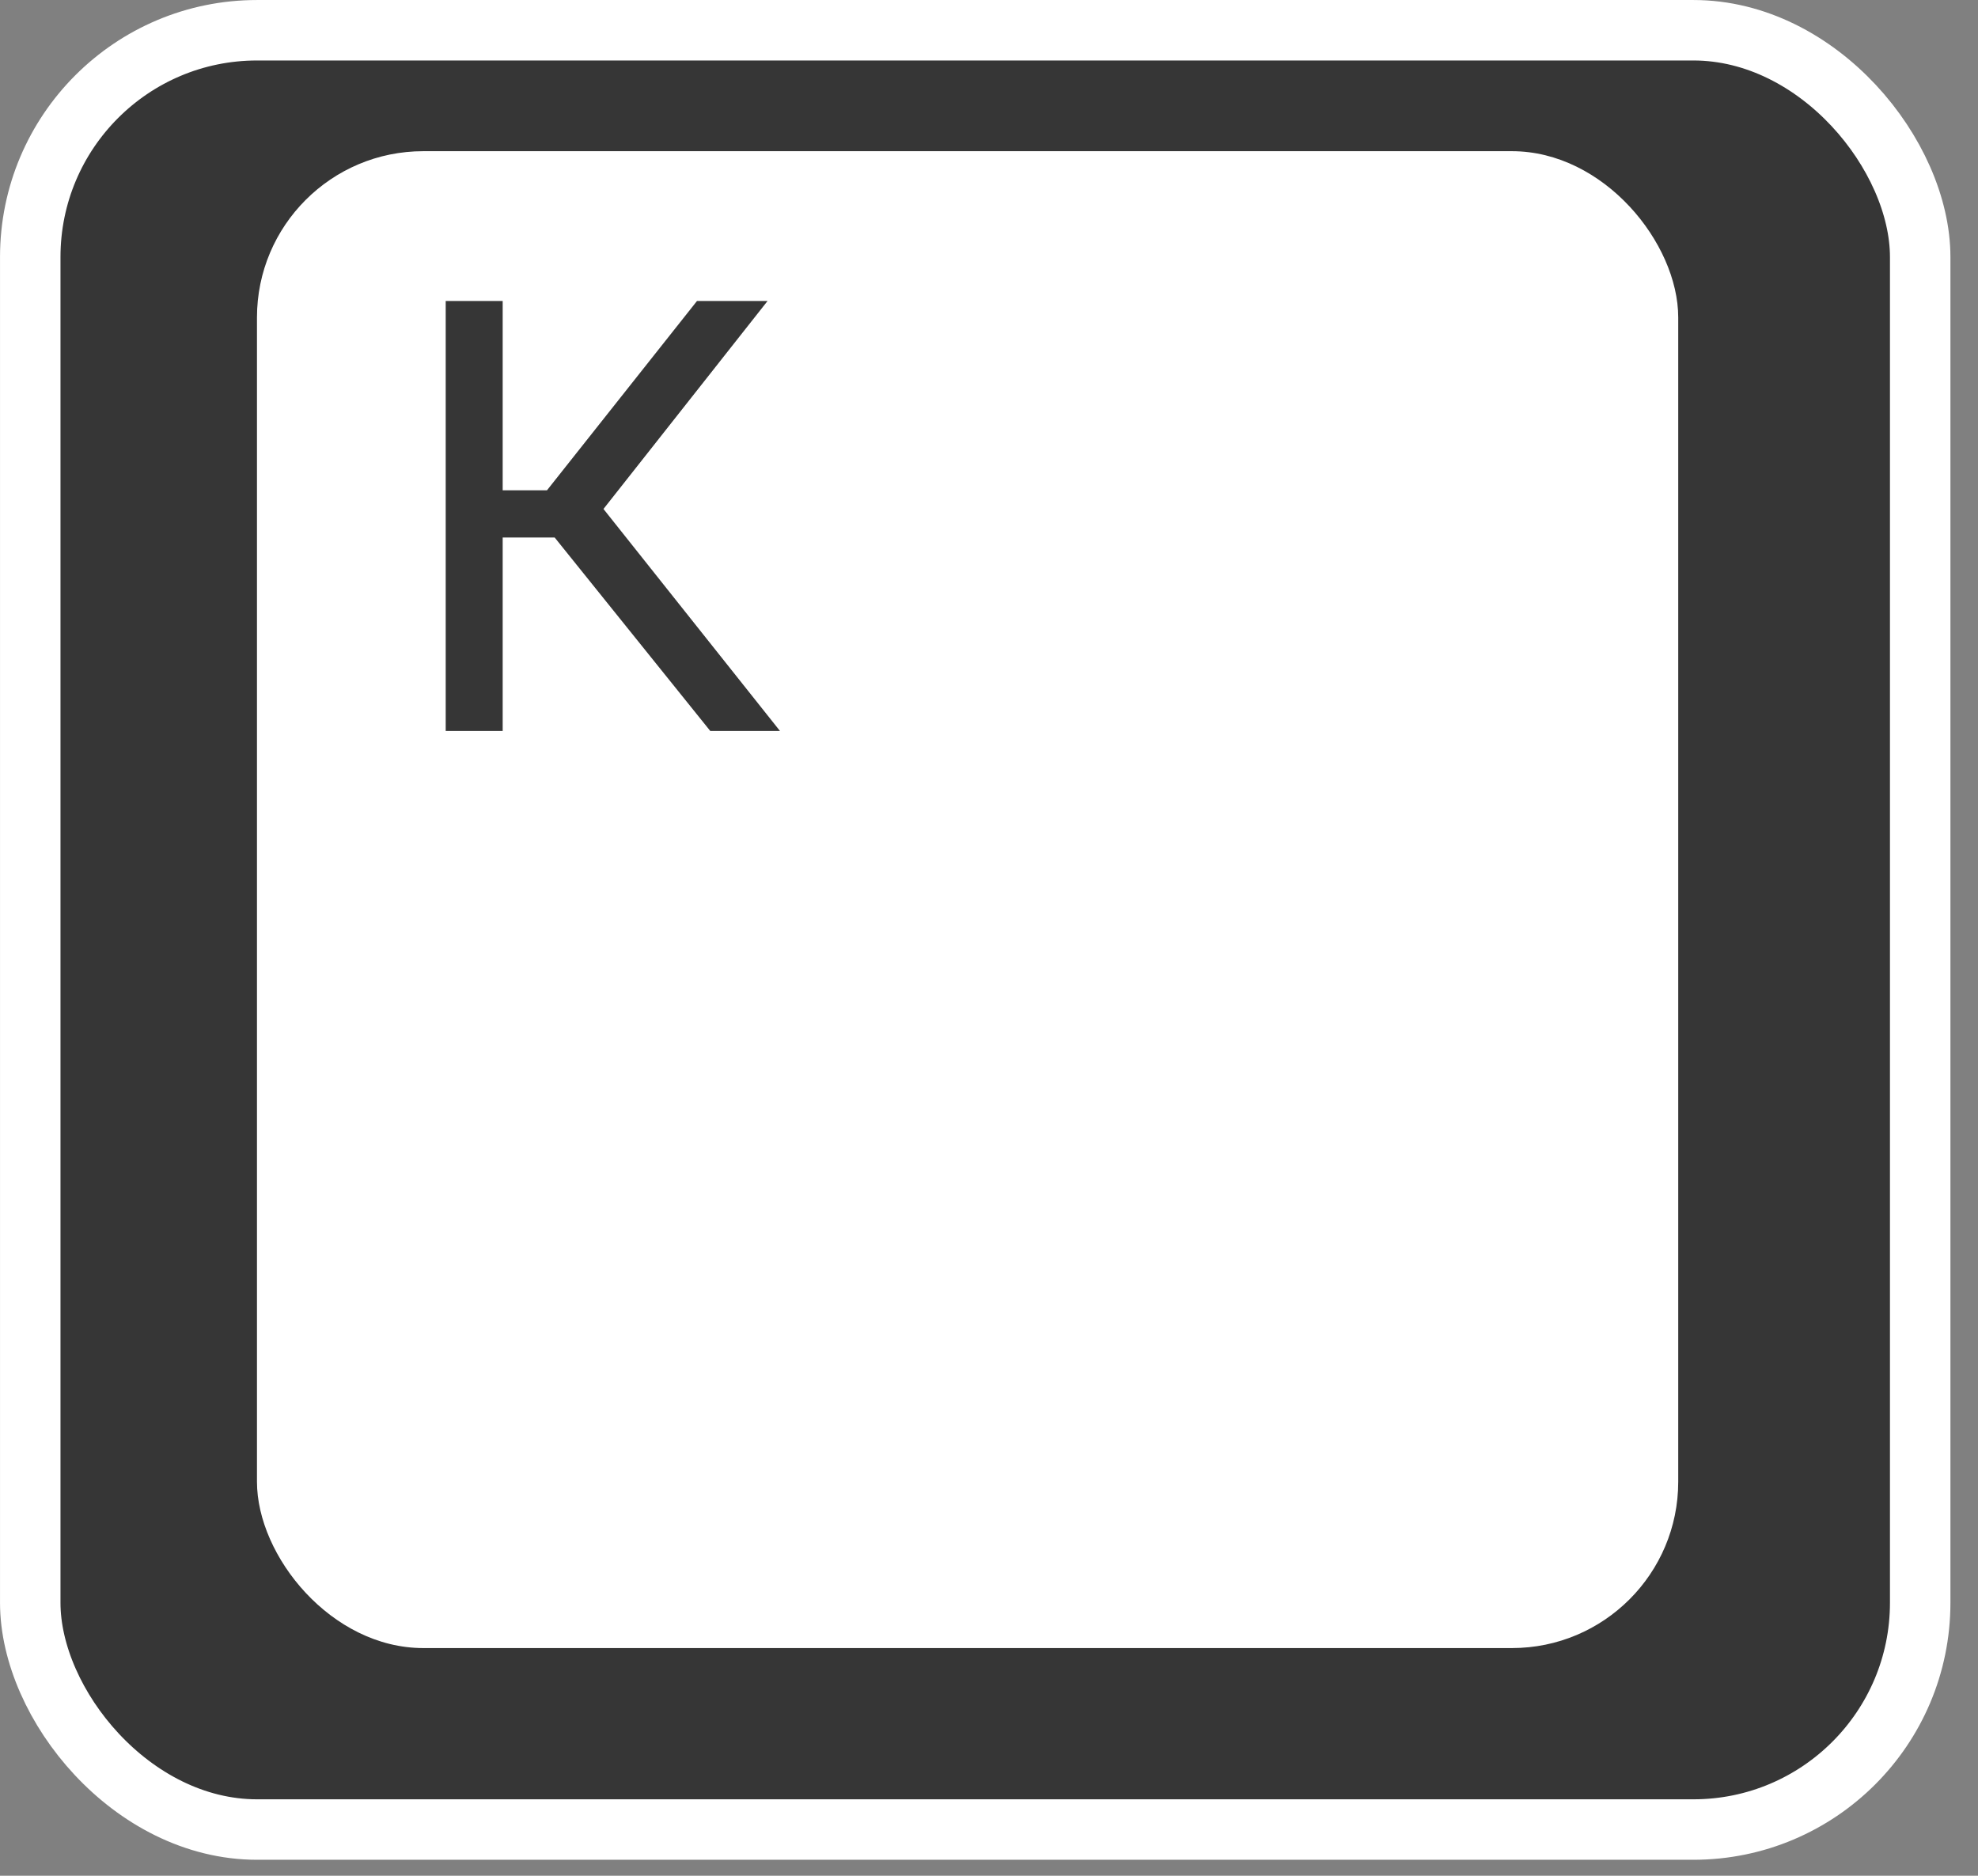
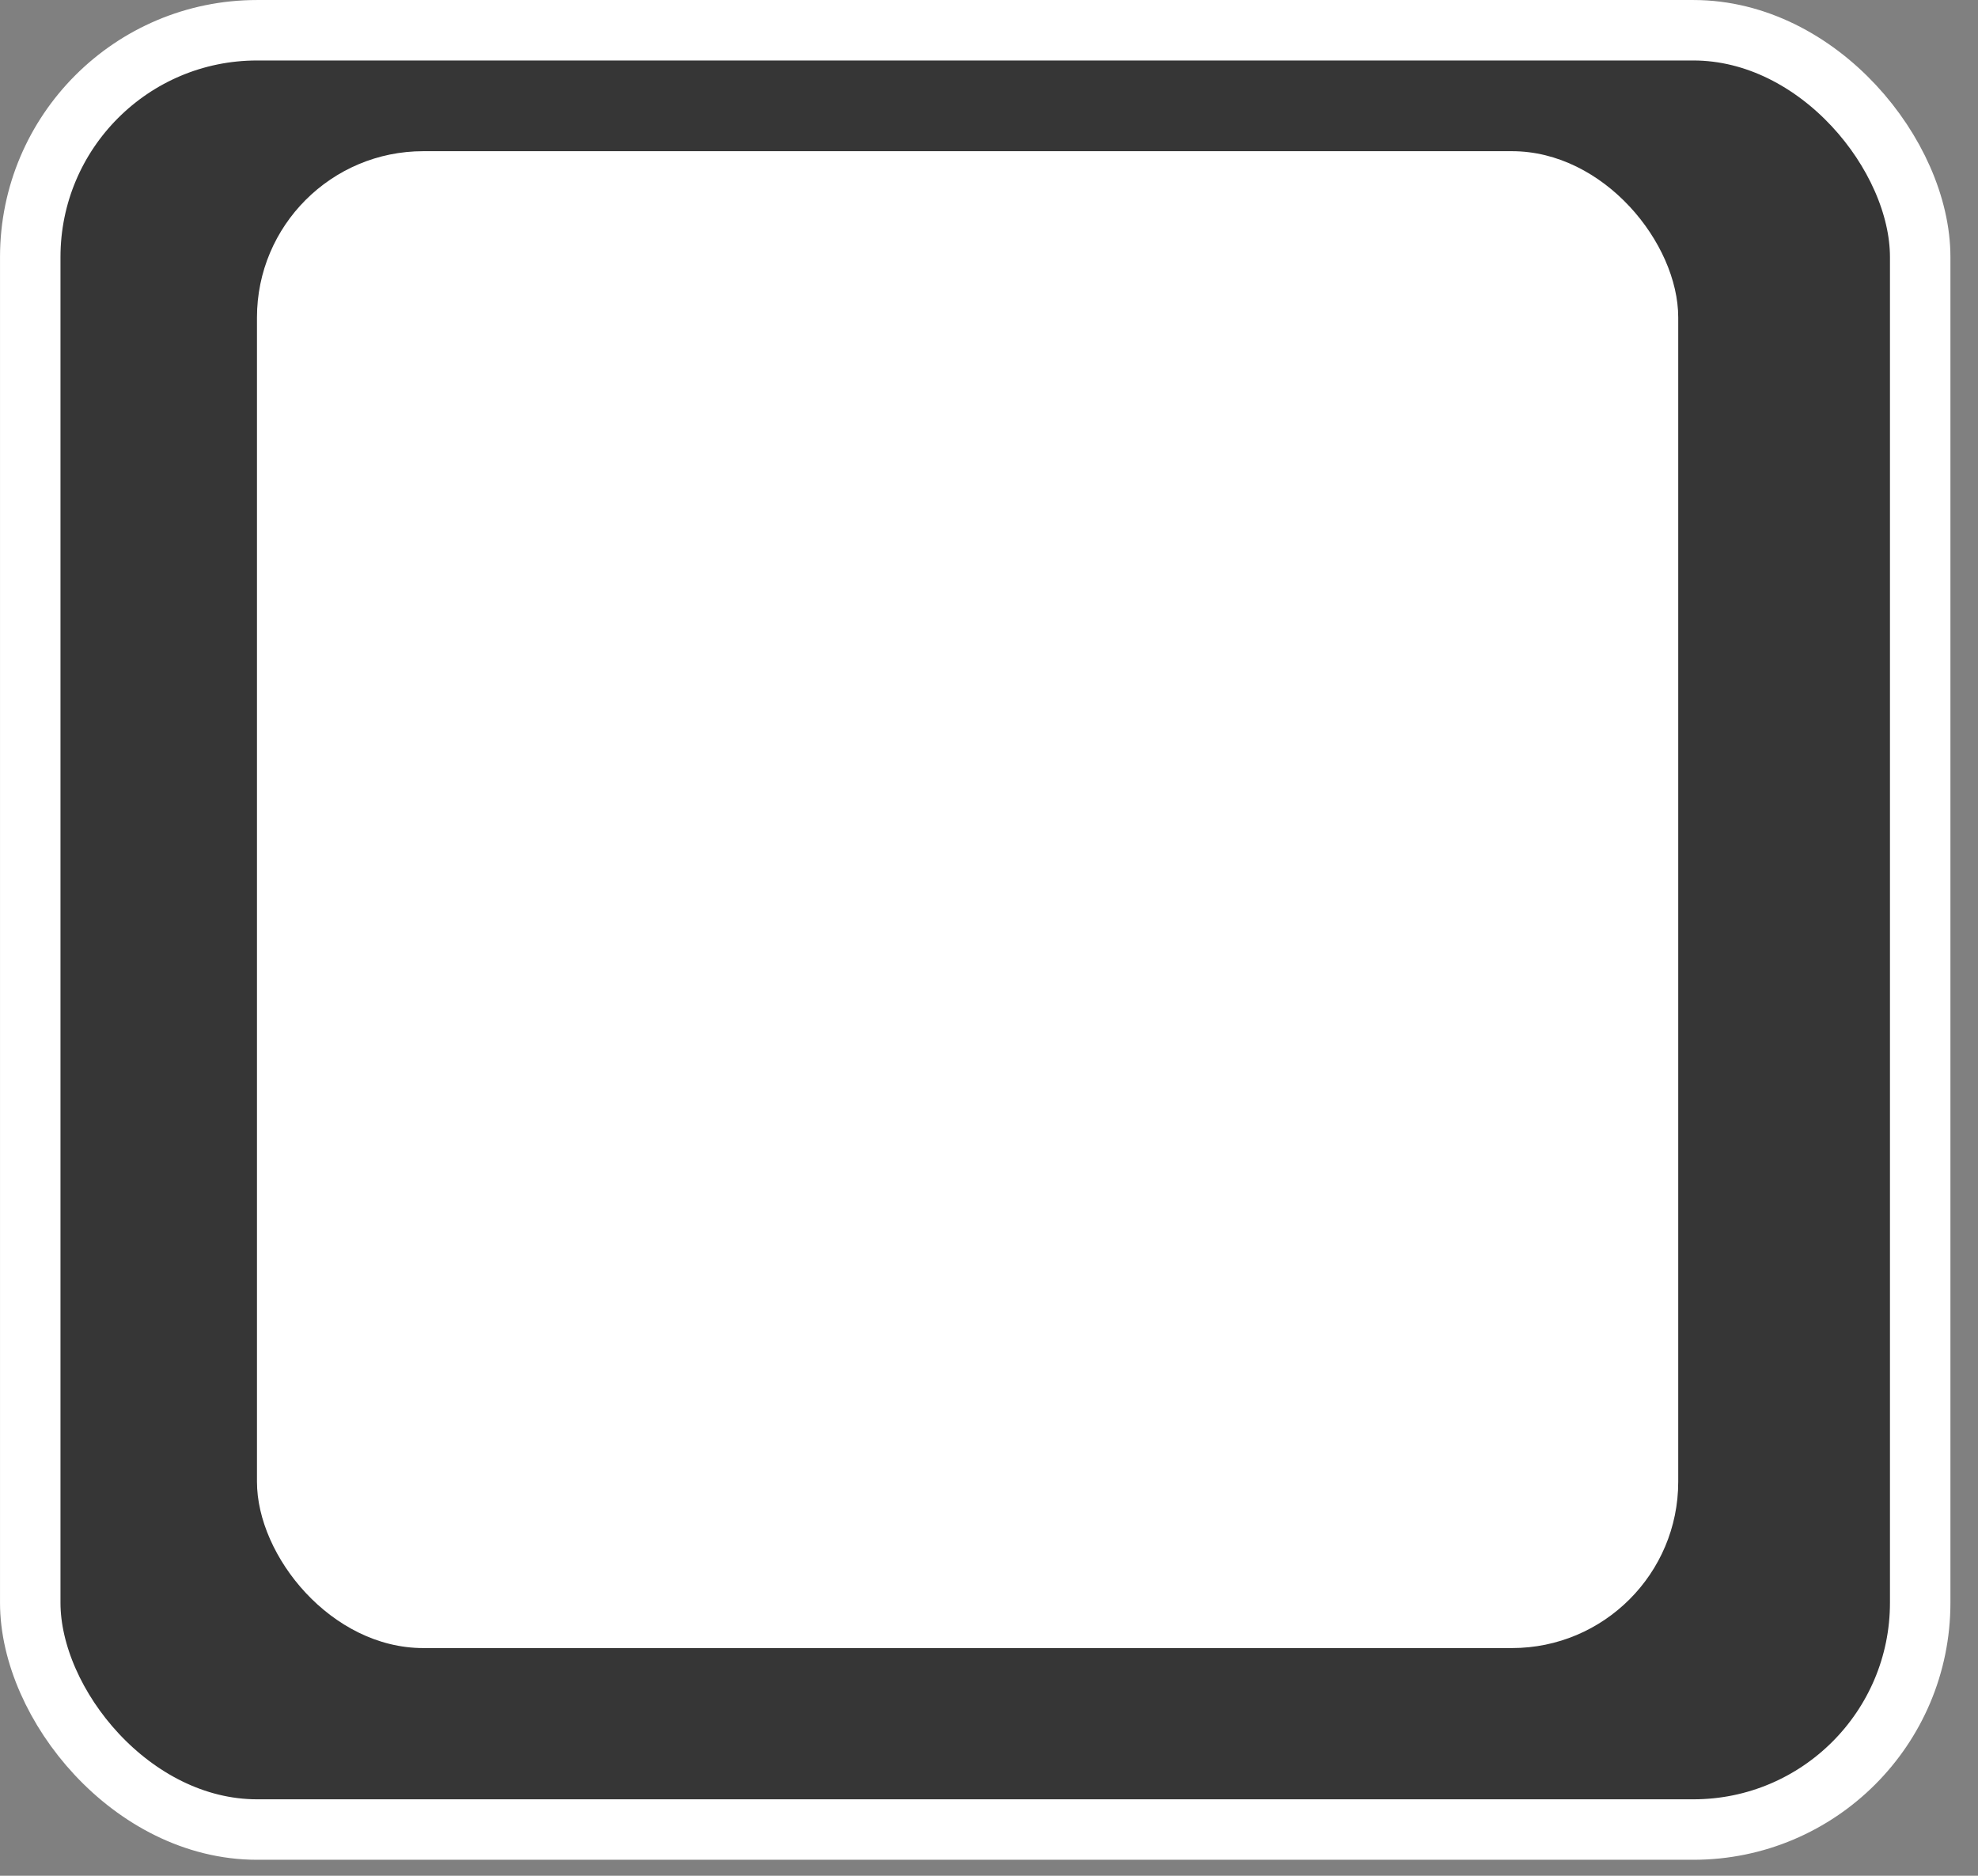
<svg xmlns="http://www.w3.org/2000/svg" width="58" height="55" viewBox="0 0 58 55" fill="none">
  <rect x="0" y="0" width="58" height="55" fill="#808080" stroke="none" />
  <rect x="0.887" y="0.887" width="55.418" height="52.758" rx="6.65" fill="#363636" stroke="white" stroke-width="1.773" />
  <rect x="7.535" y="4.433" width="41.675" height="43.891" rx="4.877" fill="white" />
-   <path d="M14.74 8.825V21.433H13.069V8.825H14.74ZM22.507 8.825L17.035 15.761H14.073L13.813 14.376H16.039L20.438 8.825H22.507ZM20.827 21.433L16.091 15.545L17.026 14.082L22.871 21.433H20.827Z" fill="#363636" />
</svg>